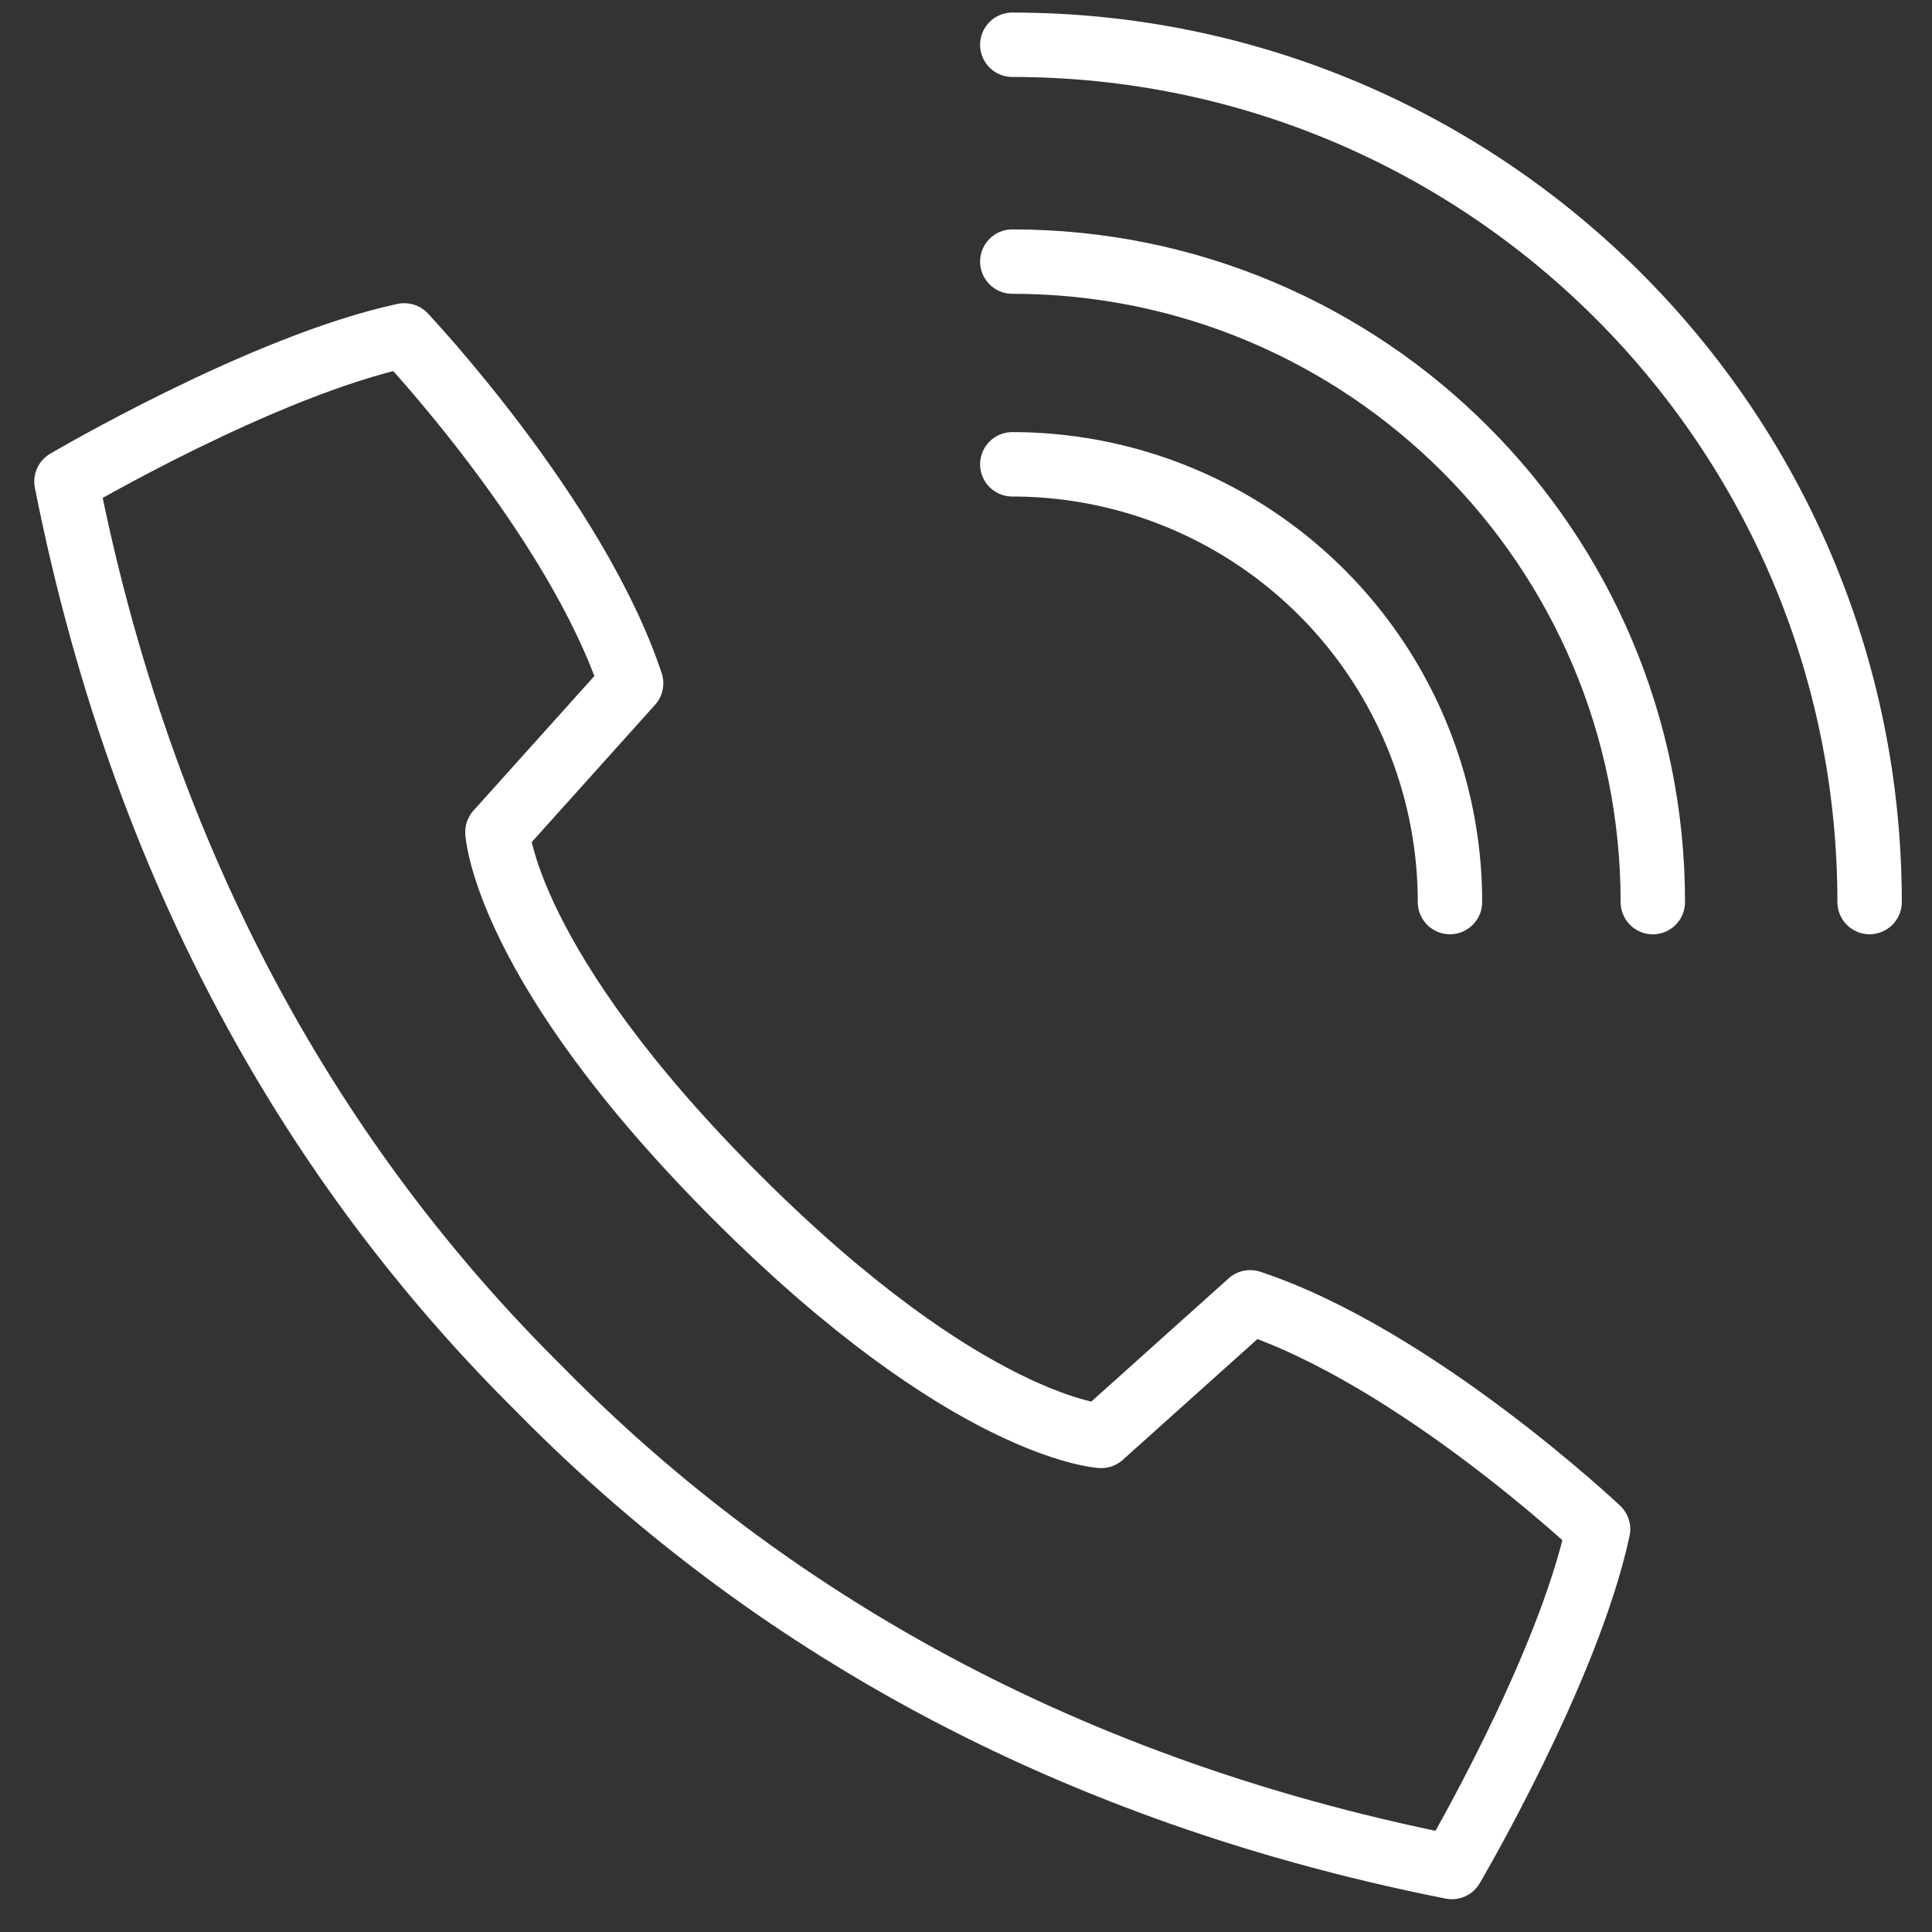
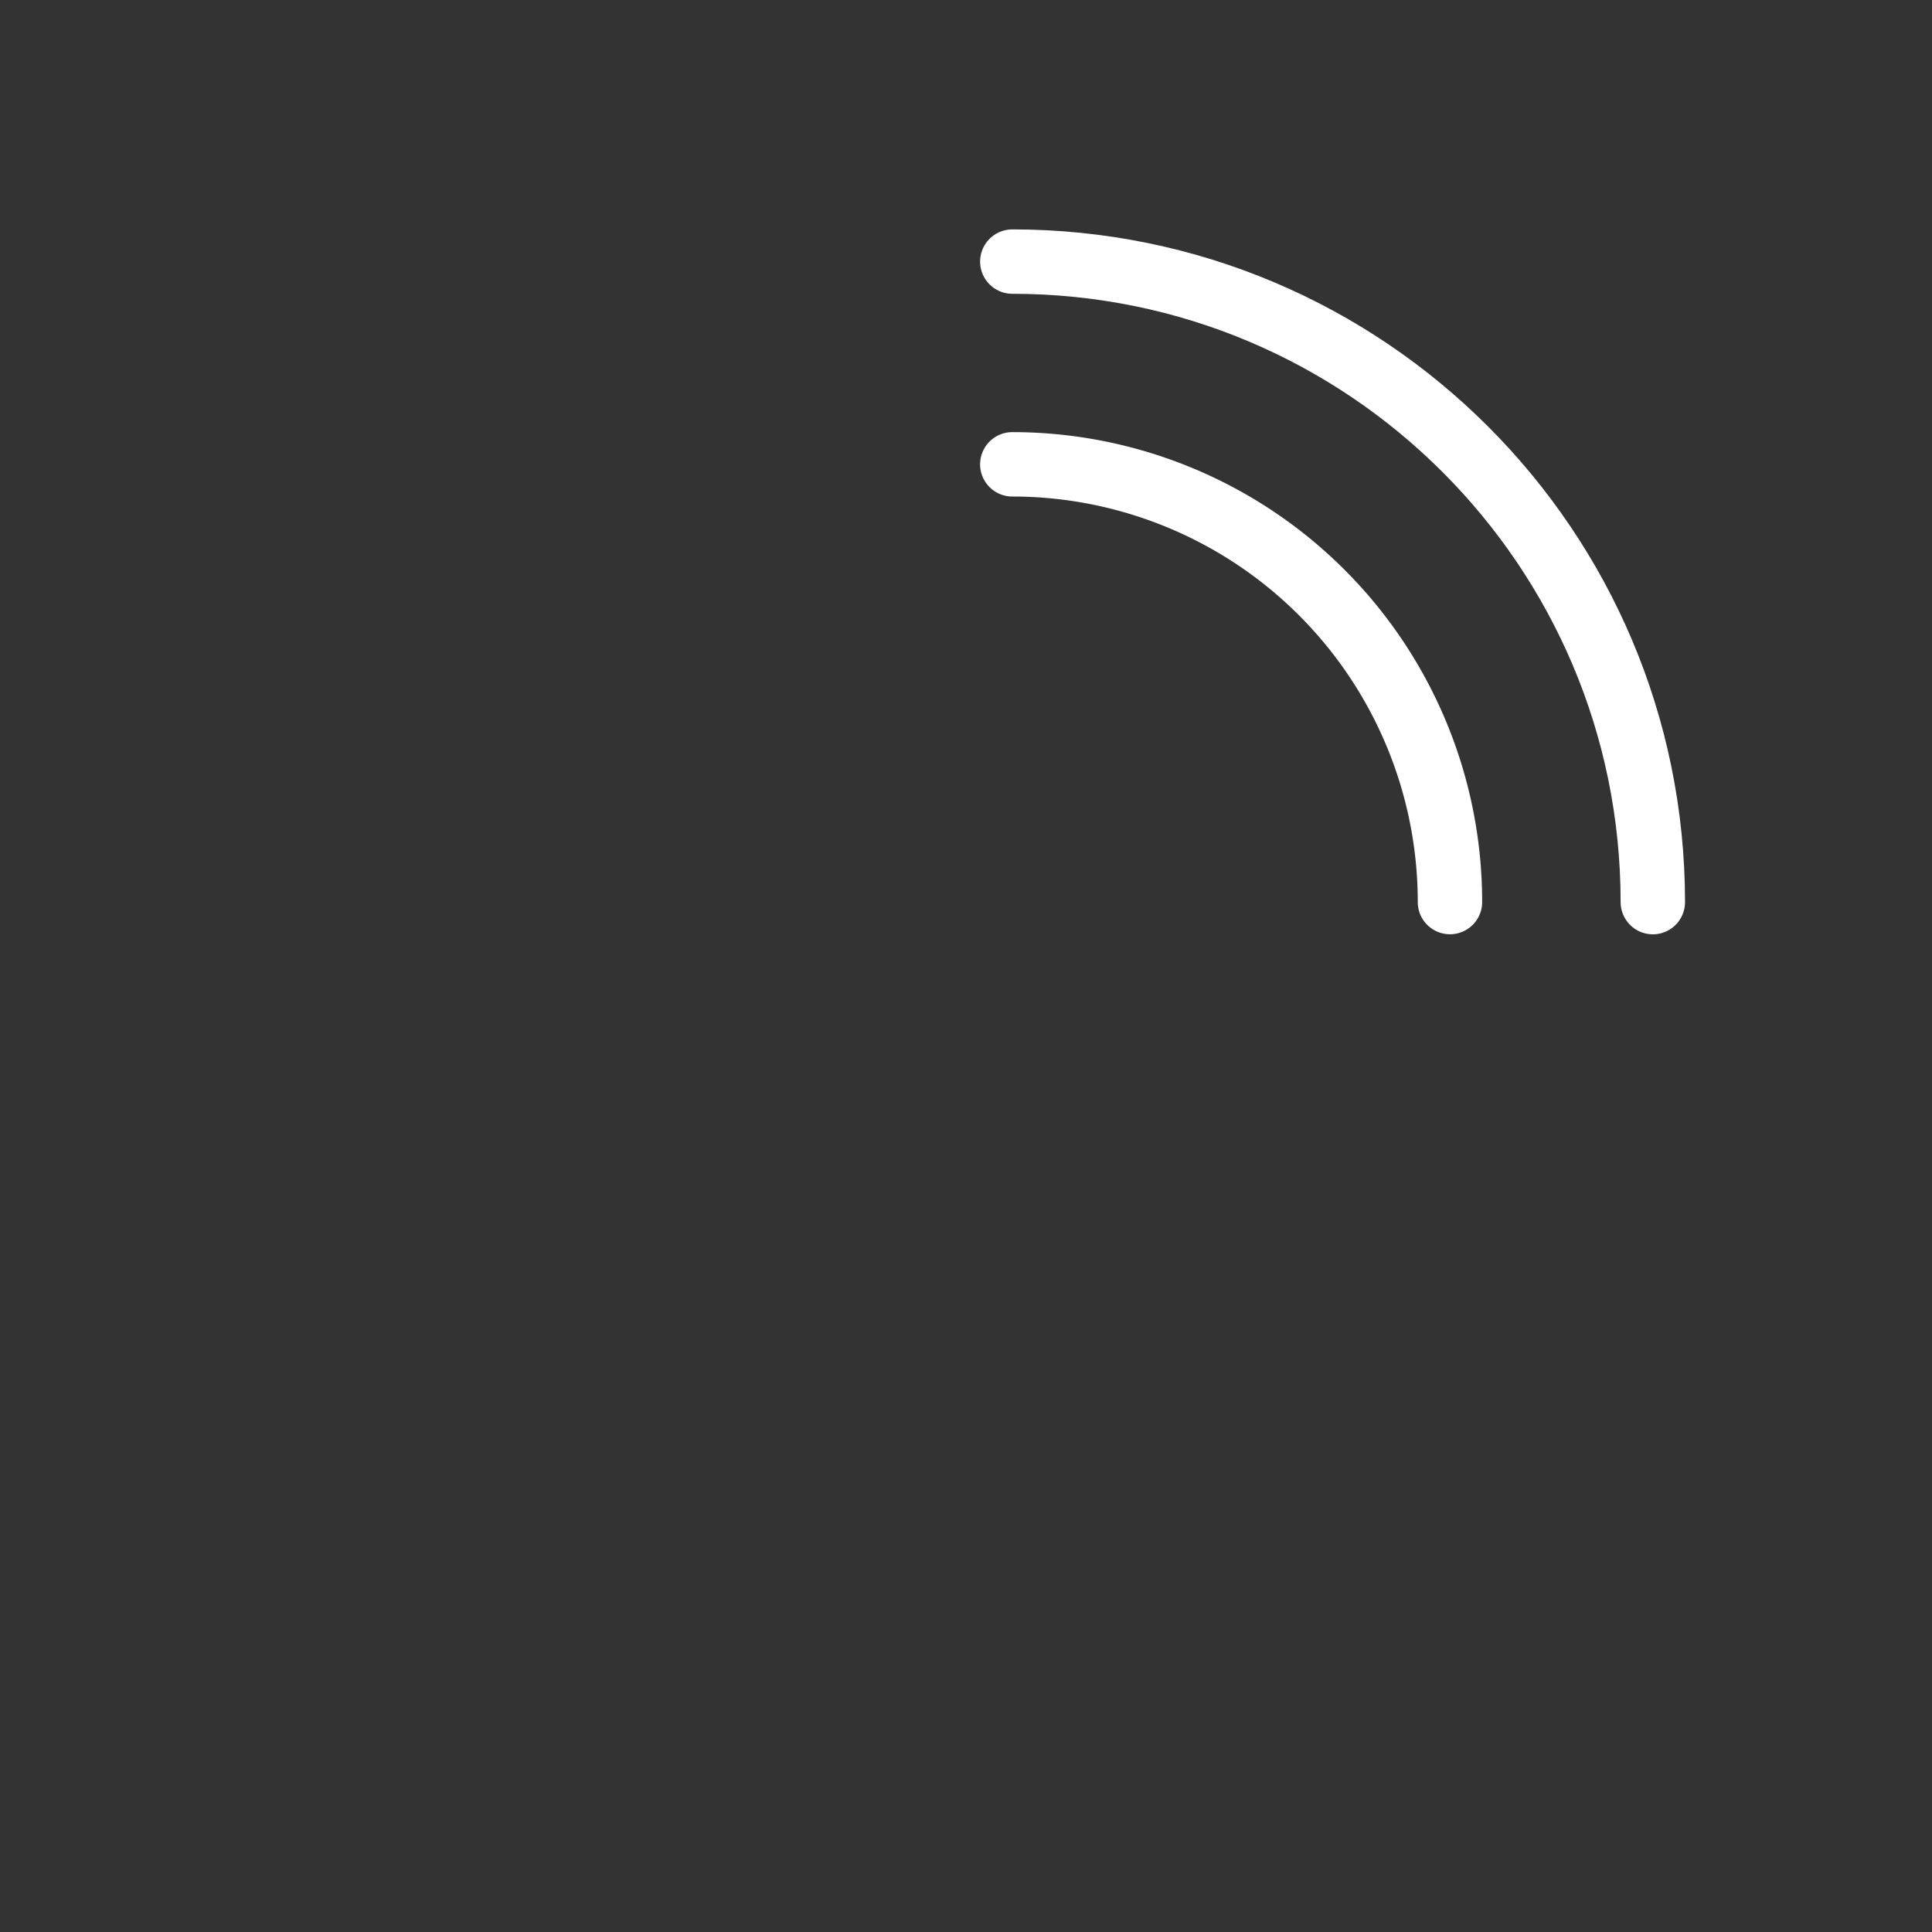
<svg xmlns="http://www.w3.org/2000/svg" xml:space="preserve" width="30" height="30">
  <rect width="100%" height="100%" fill="#333333" stroke="none" />
  <switch>
    <g fill="none" stroke="#FFF" stroke-linecap="round" stroke-linejoin="round" stroke-miterlimit="10">
      <path d="M15.719 7.21a6.797 6.797 0 0 1 6.796 6.797" />
      <path d="M15.719 4.062c5.493 0 9.946 4.453 9.946 9.946" />
-       <path d="M15.719.695c7.351 0 13.312 5.961 13.312 13.312M17.1 22.297s-2.068-.115-5.665-3.711c-3.596-3.596-3.711-5.665-3.711-5.665L9.8 10.61c-.86-2.584-3.522-5.402-3.522-5.402-2.193.47-5.246 2.269-5.246 2.269 1.267 6.395 4.134 10.924 7.373 14.121h0l.01.01.009.01h0c3.197 3.238 7.726 6.105 14.121 7.373 0 0 1.799-3.053 2.27-5.246 0 0-2.818-2.662-5.402-3.523L17.1 22.297z" />
    </g>
  </switch>
</svg>